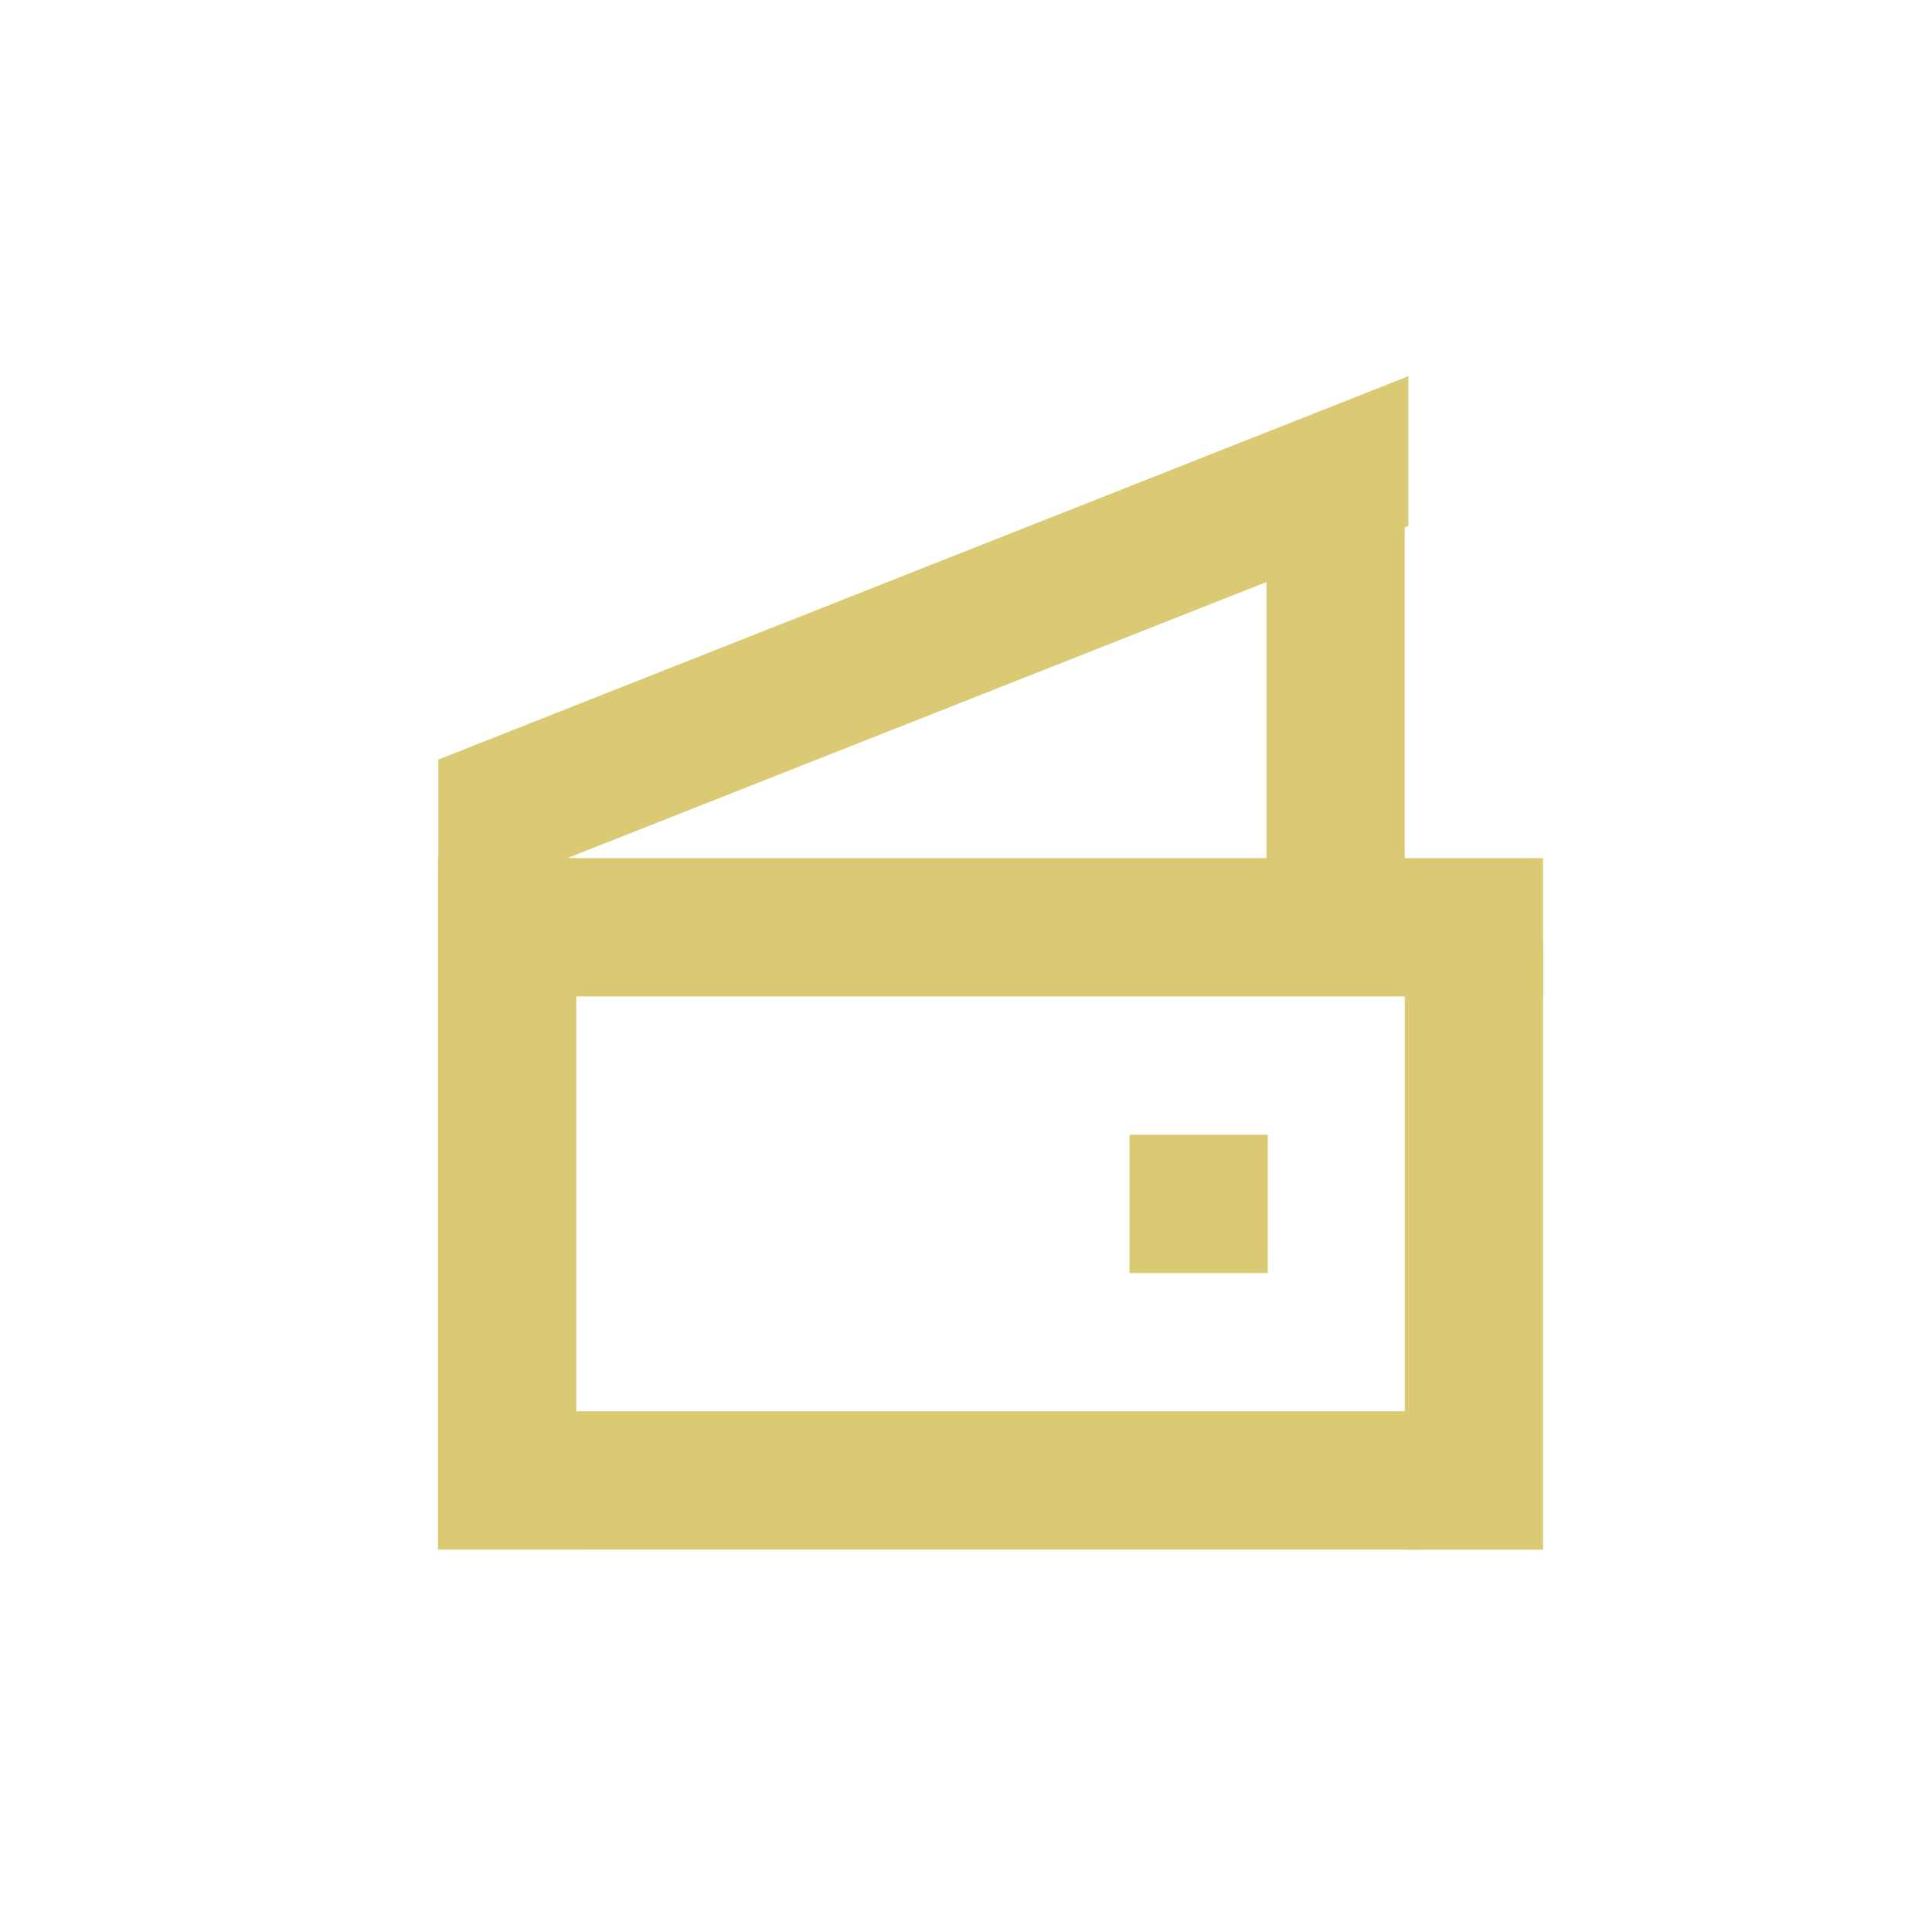
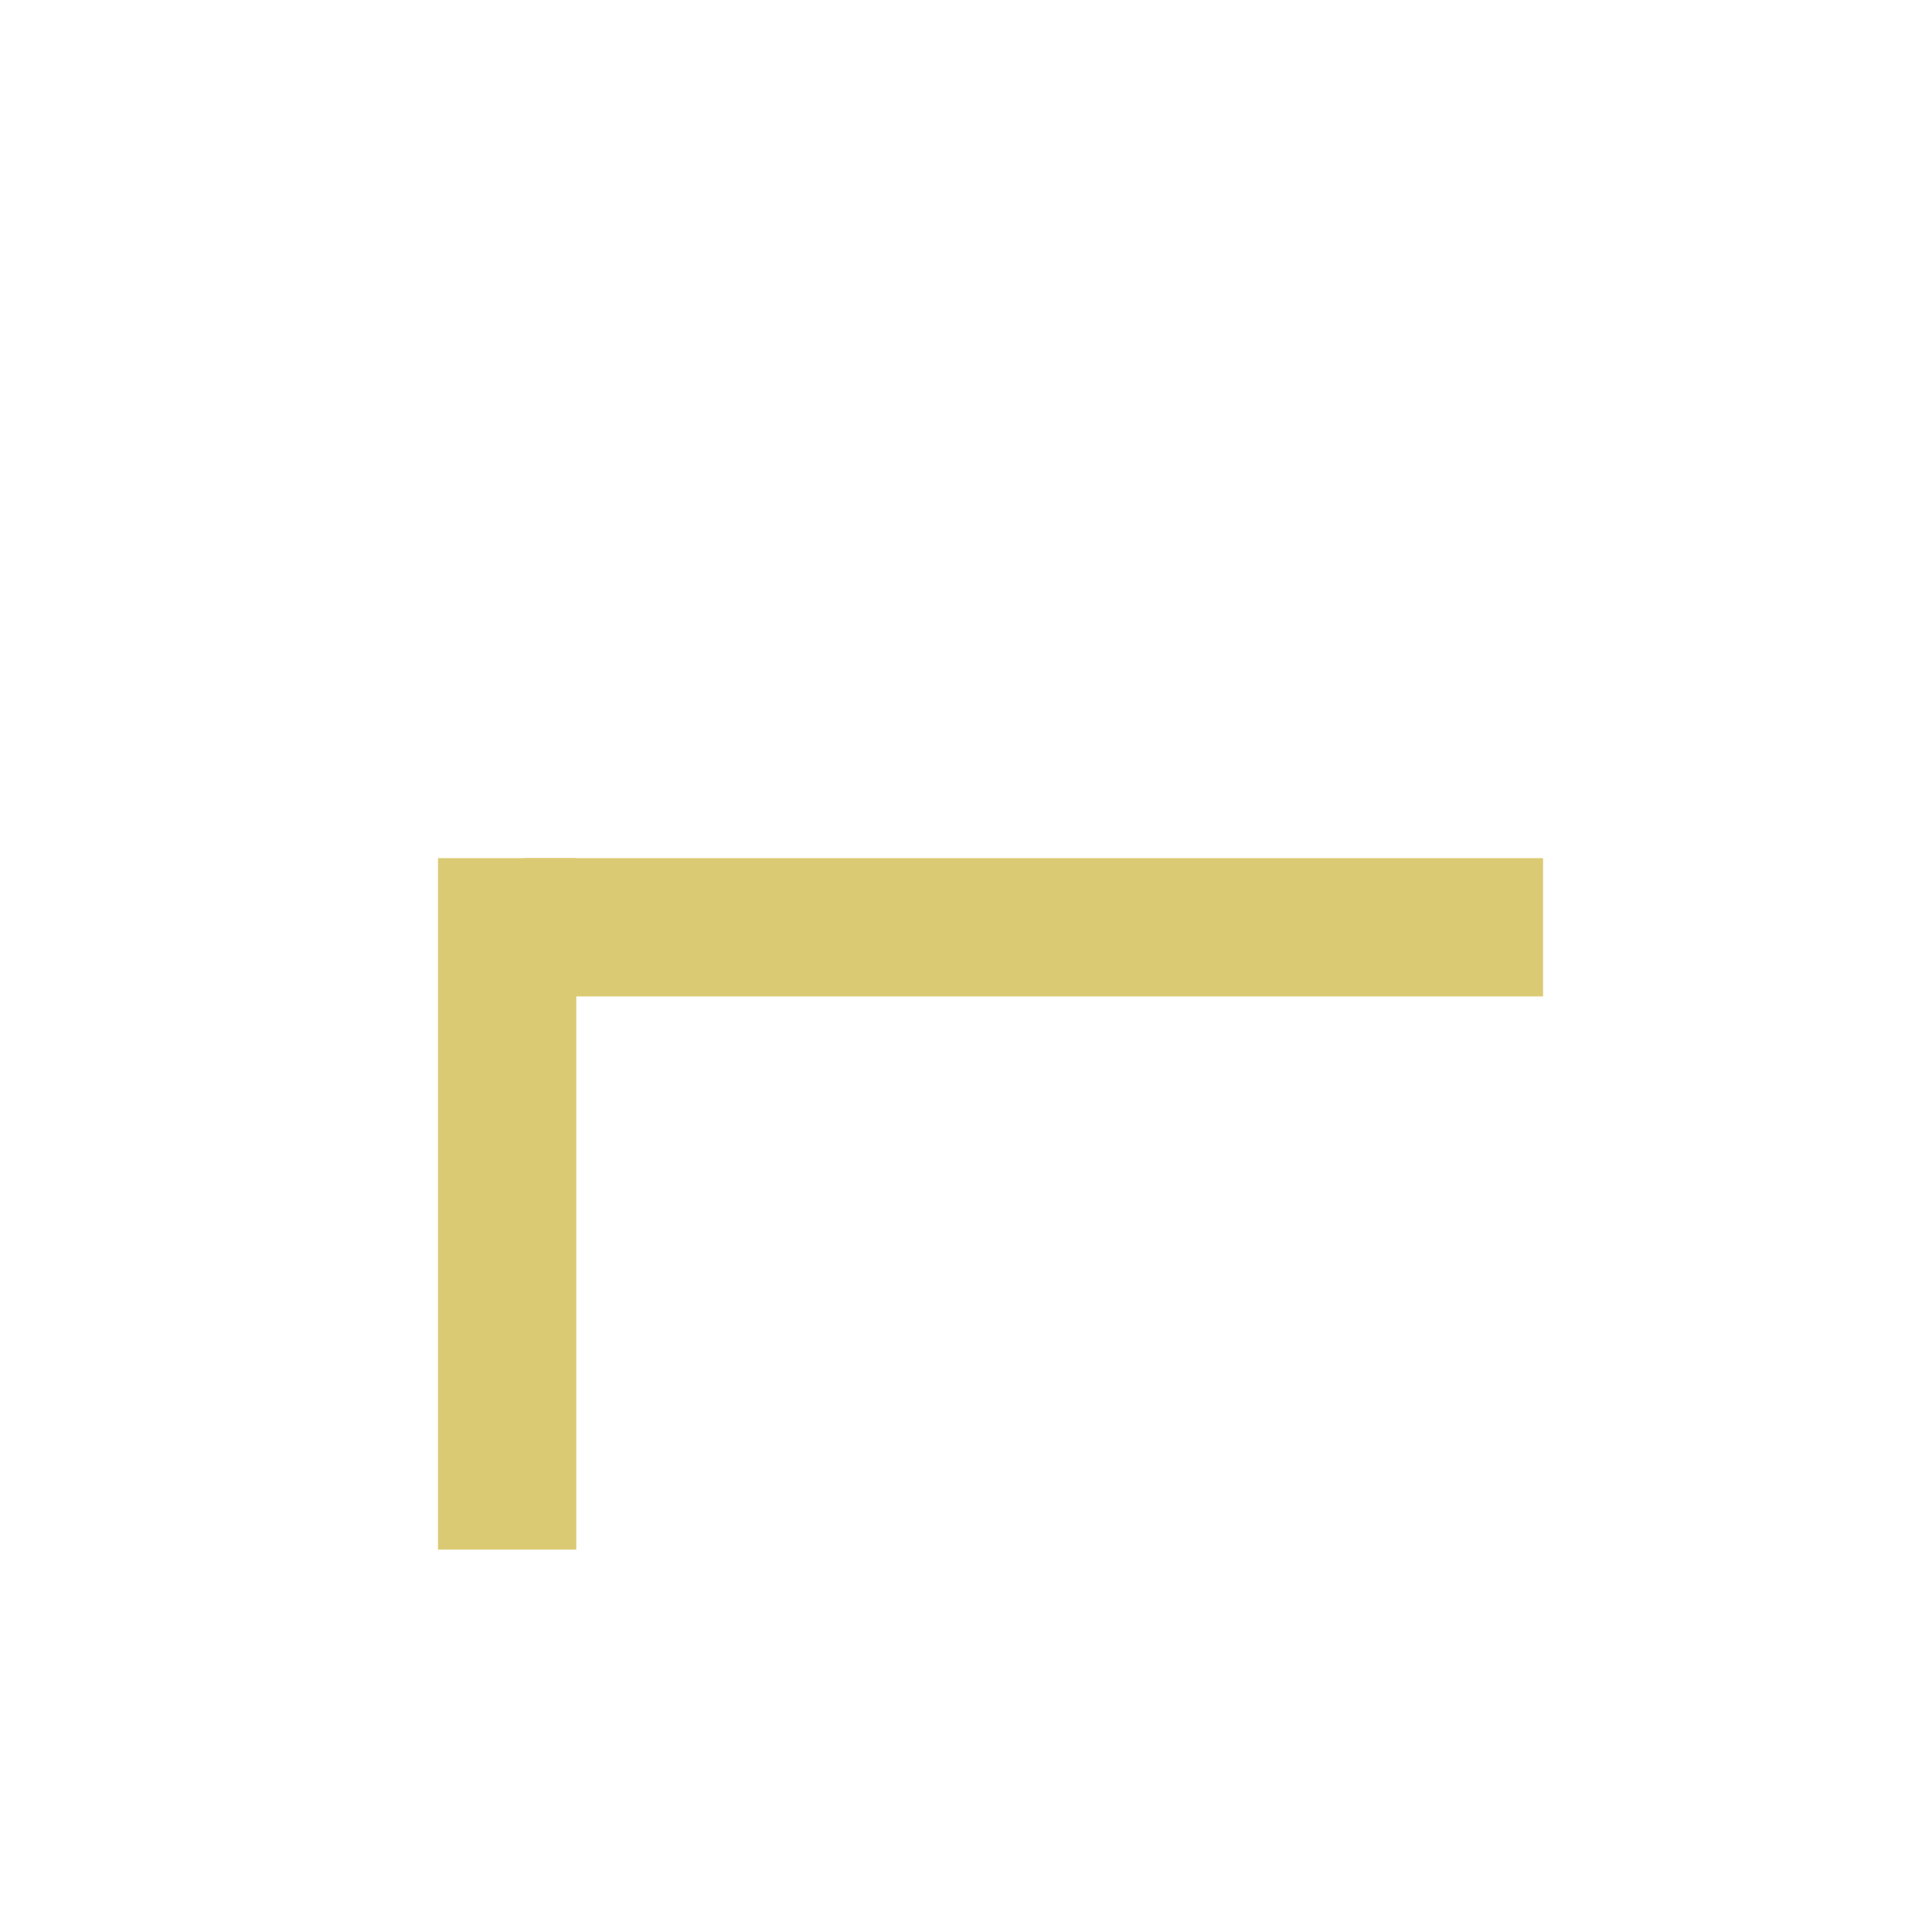
<svg xmlns="http://www.w3.org/2000/svg" width="110" height="110" viewBox="0 0 110 110" fill="none">
-   <path fill-rule="evenodd" clip-rule="evenodd" d="M87.856 88.23L87.856 53.696H79.982V88.23H87.856Z" fill="#DBCA74" />
-   <path fill-rule="evenodd" clip-rule="evenodd" d="M79.981 55.475L79.981 28.651L72.107 30.938L72.107 55.475H79.981Z" fill="#DBCA74" />
-   <path fill-rule="evenodd" clip-rule="evenodd" d="M81.219 80.353L32.737 80.353L32.737 88.227L81.219 88.227L81.219 80.353Z" fill="#DBCA74" />
  <path fill-rule="evenodd" clip-rule="evenodd" d="M87.856 48.858L29.849 48.858L29.849 56.732L87.856 56.732L87.856 48.858Z" fill="#DBCA74" />
  <path fill-rule="evenodd" clip-rule="evenodd" d="M32.811 88.228L32.811 48.858H24.937V88.228H32.811Z" fill="#DBCA74" />
-   <path d="M24.957 43.246L80.188 21.418L80.188 29.947L24.956 51.758L24.957 43.246Z" fill="#DBCA74" />
-   <rect width="7.874" height="7.874" transform="matrix(-1 0 0 1 72.183 64.608)" fill="#DBCA74" />
</svg>